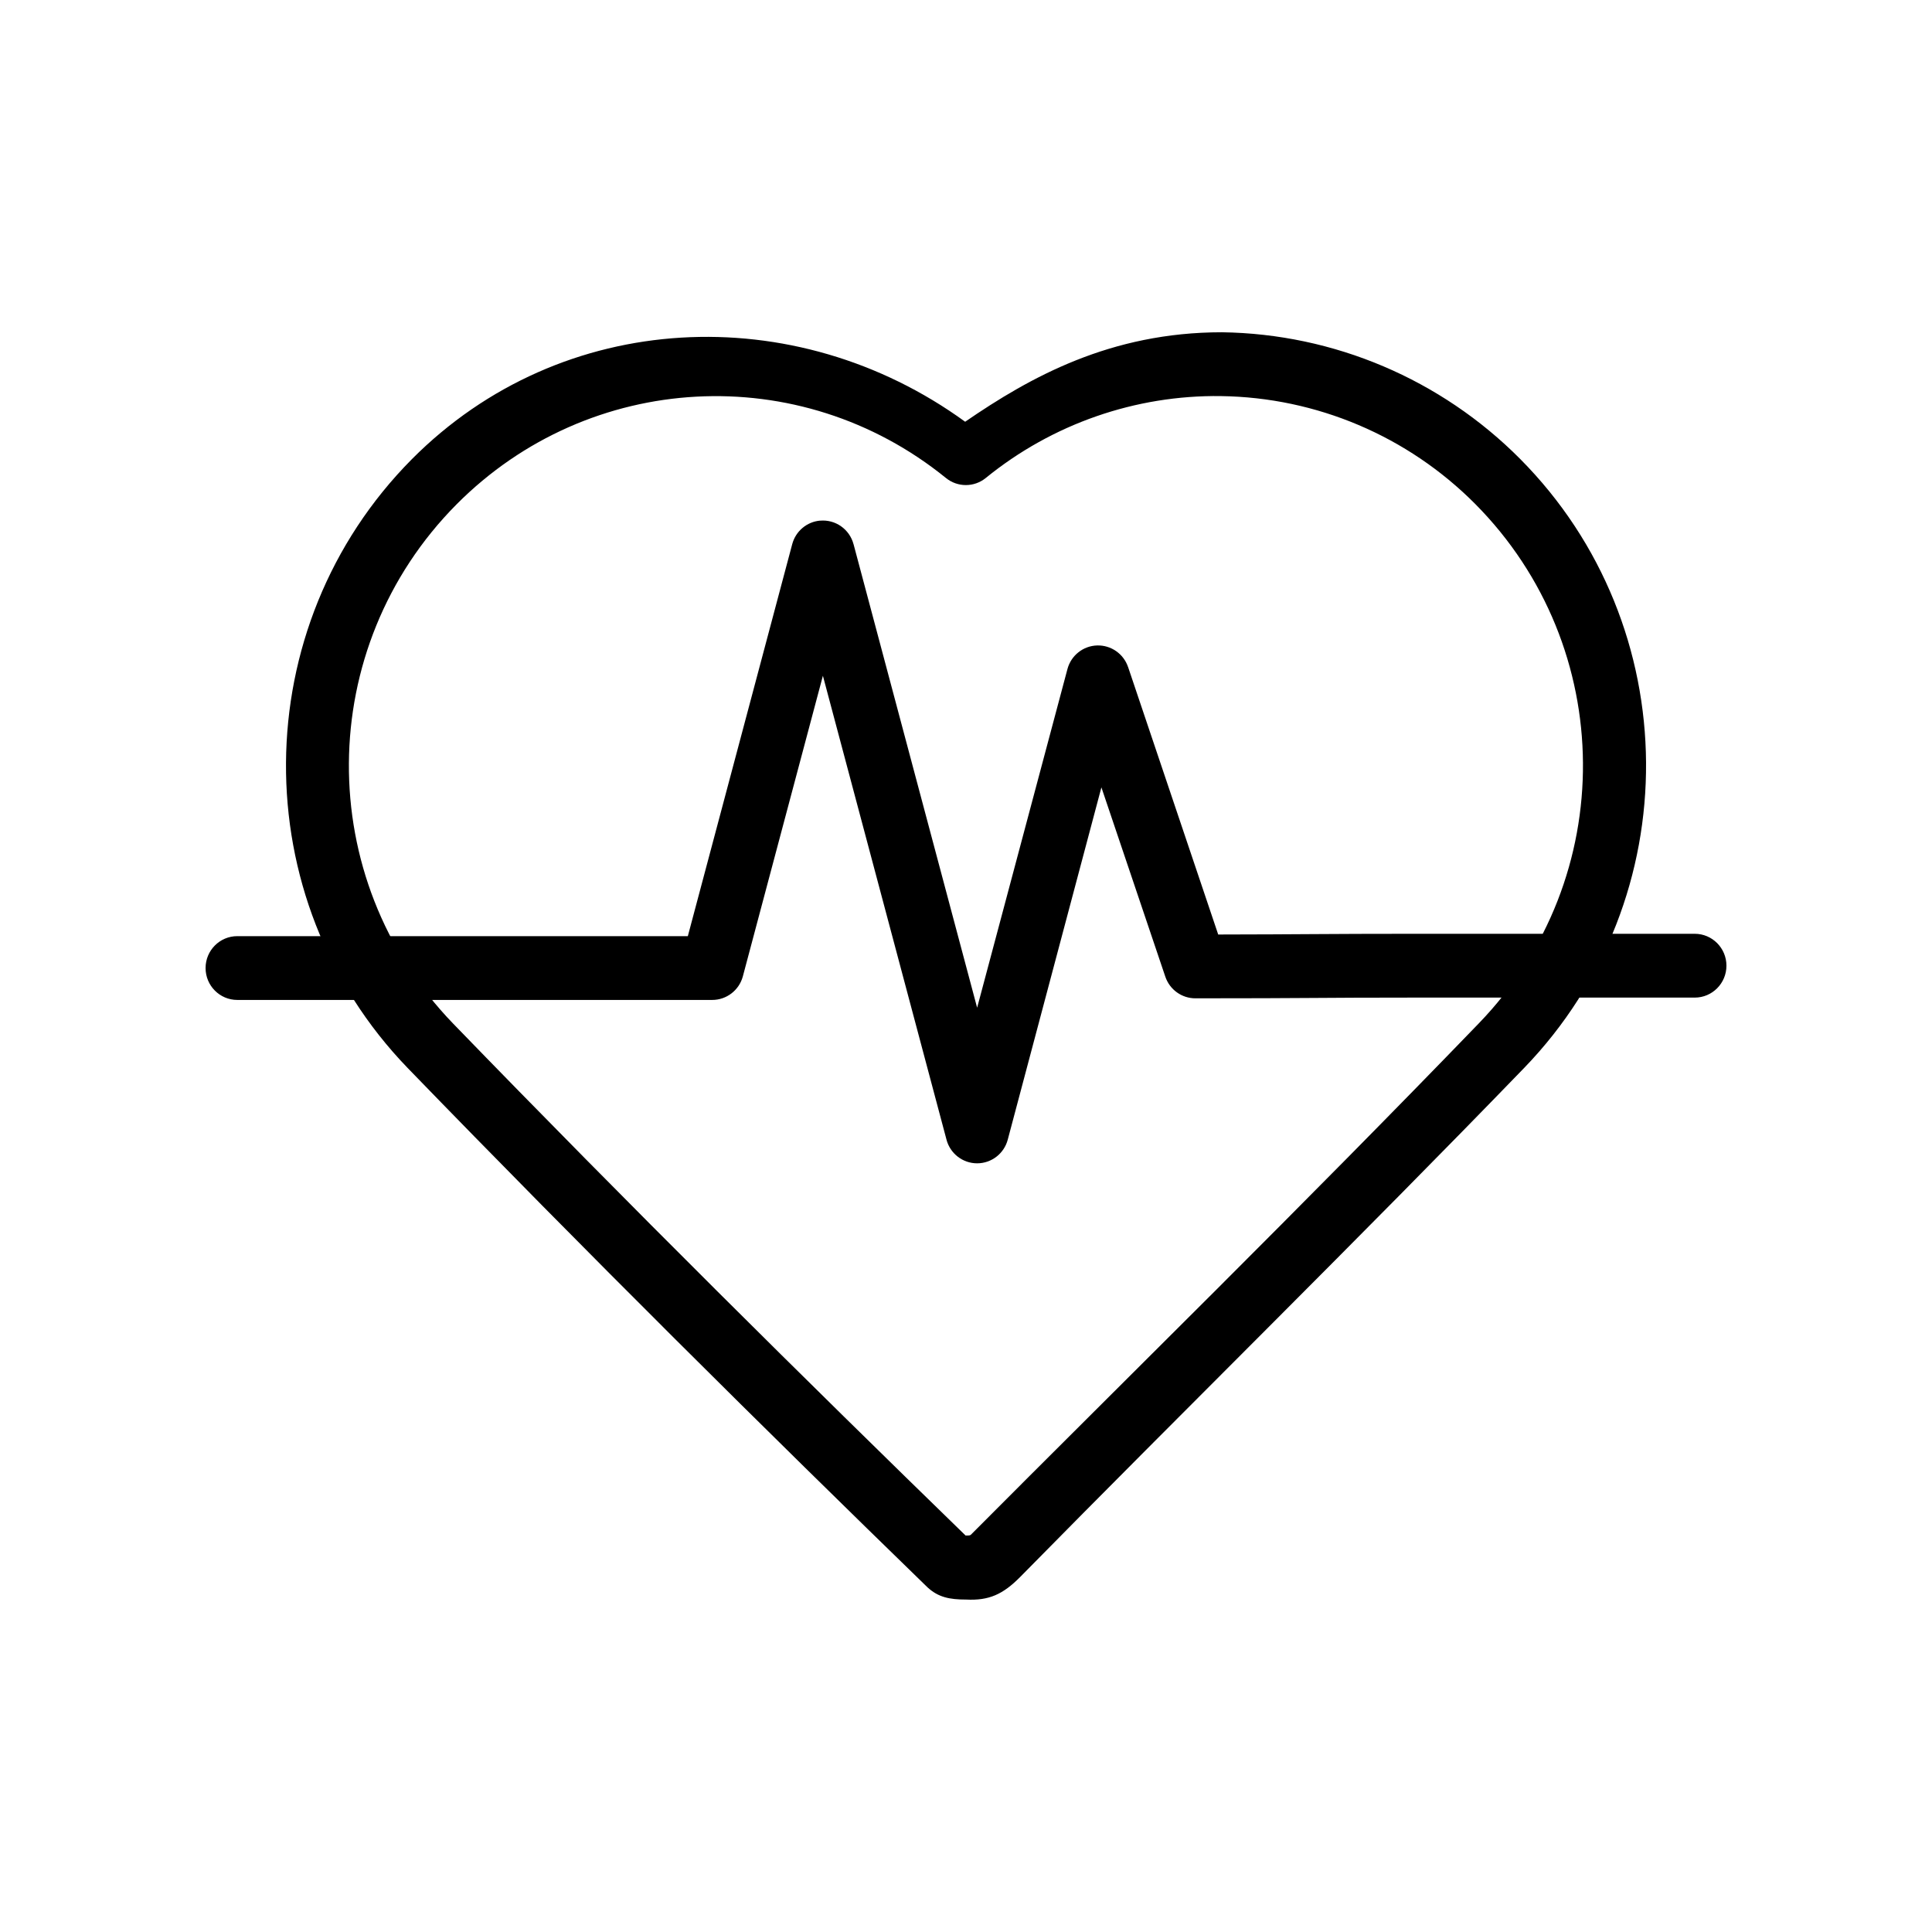
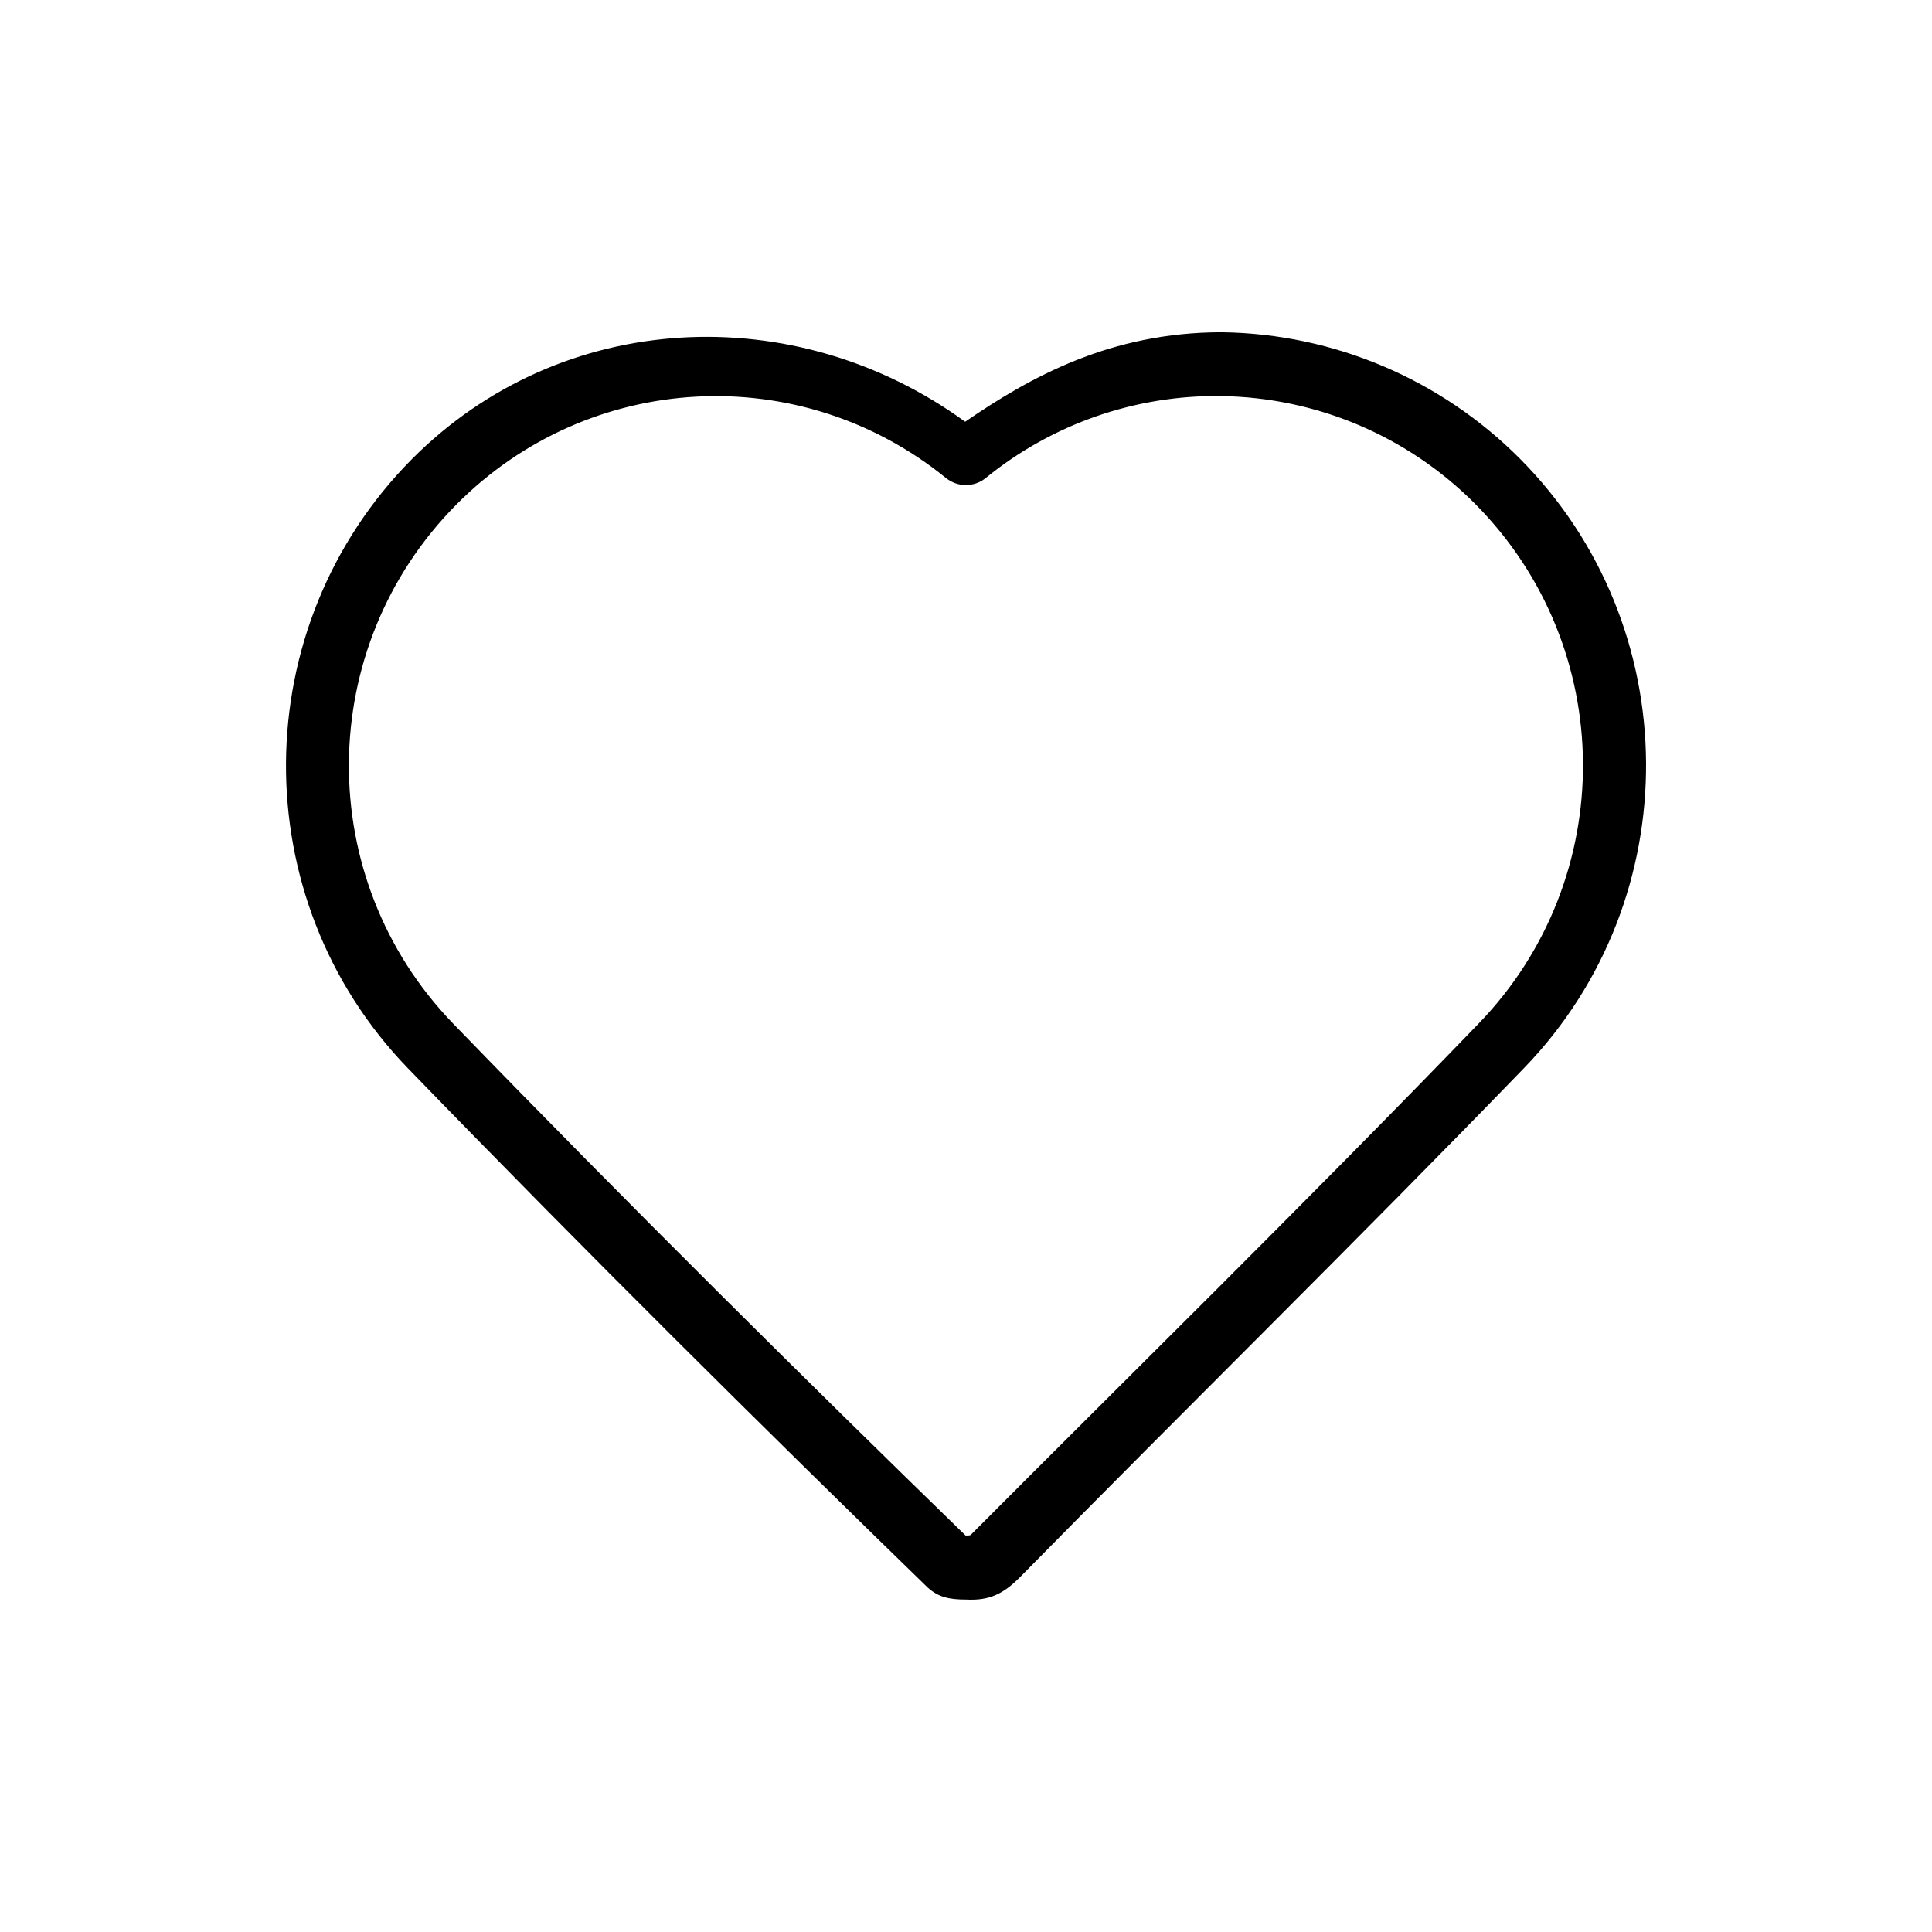
<svg xmlns="http://www.w3.org/2000/svg" fill="#000000" width="800px" height="800px" version="1.1" viewBox="144 144 512 512">
  <g>
    <path d="m399.78 255.77c-45.023-32.73-106.93-30.02-146.63 9.918-44.031 44.359-44.543 116.38-1.117 161.34 47.453 48.992 95.781 96.84 137.76 137.63 2.859 2.629 5.812 3.242 10.234 3.242 6.074 0.32 9.781-1.41 14.27-5.926l0.062-0.062c44.258-44.996 89.668-89.523 133.61-134.95 43.43-44.973 42.945-116.99-1.117-161.34-20.992-21.121-49.352-33.156-79.023-33.566-29.578 0-50.832 11.891-68.043 23.707zm67.797-6.801c25.297 0.348 49.453 10.562 67.359 28.574 37.695 37.941 38.152 99.152 0.992 137.63-46.281 47.961-94.391 95.117-134.66 135.57-0.422 0.289-0.953 0.129-1.371 0.191-41.559-40.402-89.086-87.426-135.84-135.7-37.156-38.465-36.742-99.617 0.93-137.57 35.176-35.391 90.984-38.402 129.7-6.988 3.078 2.496 7.469 2.496 10.543 0 17.637-14.34 39.676-22.012 62.336-21.711z" />
-     <path d="m361.33 281.97c-3.519 0.309-6.469 2.805-7.383 6.238l-27.664 103.88h-119.4 0.004c-4.644 0-8.406 3.785-8.406 8.453 0 4.668 3.762 8.453 8.406 8.453h125.85c3.797 0.008 7.129-2.551 8.125-6.238l21.215-79.672 32.75 122.91h-0.004c0.973 3.711 4.312 6.297 8.125 6.297 3.816 0 7.152-2.586 8.125-6.297l24.812-93.332 16.934 50.16c1.16 3.445 4.383 5.758 8 5.742 30.664 0 32.148-0.191 57.559-0.191h74.746c4.641 0 8.402-3.785 8.402-8.457 0-4.668-3.762-8.453-8.402-8.453h-74.742c-22.832 0-29.078 0.16-51.543 0.191l-23.879-70.875-0.004 0.004c-1.188-3.519-4.523-5.844-8.215-5.731-3.695 0.113-6.879 2.641-7.848 6.227l-23.941 89.777-32.75-122.84-0.004 0.004c-1.055-3.973-4.797-6.609-8.867-6.238z" />
  </g>
</svg>